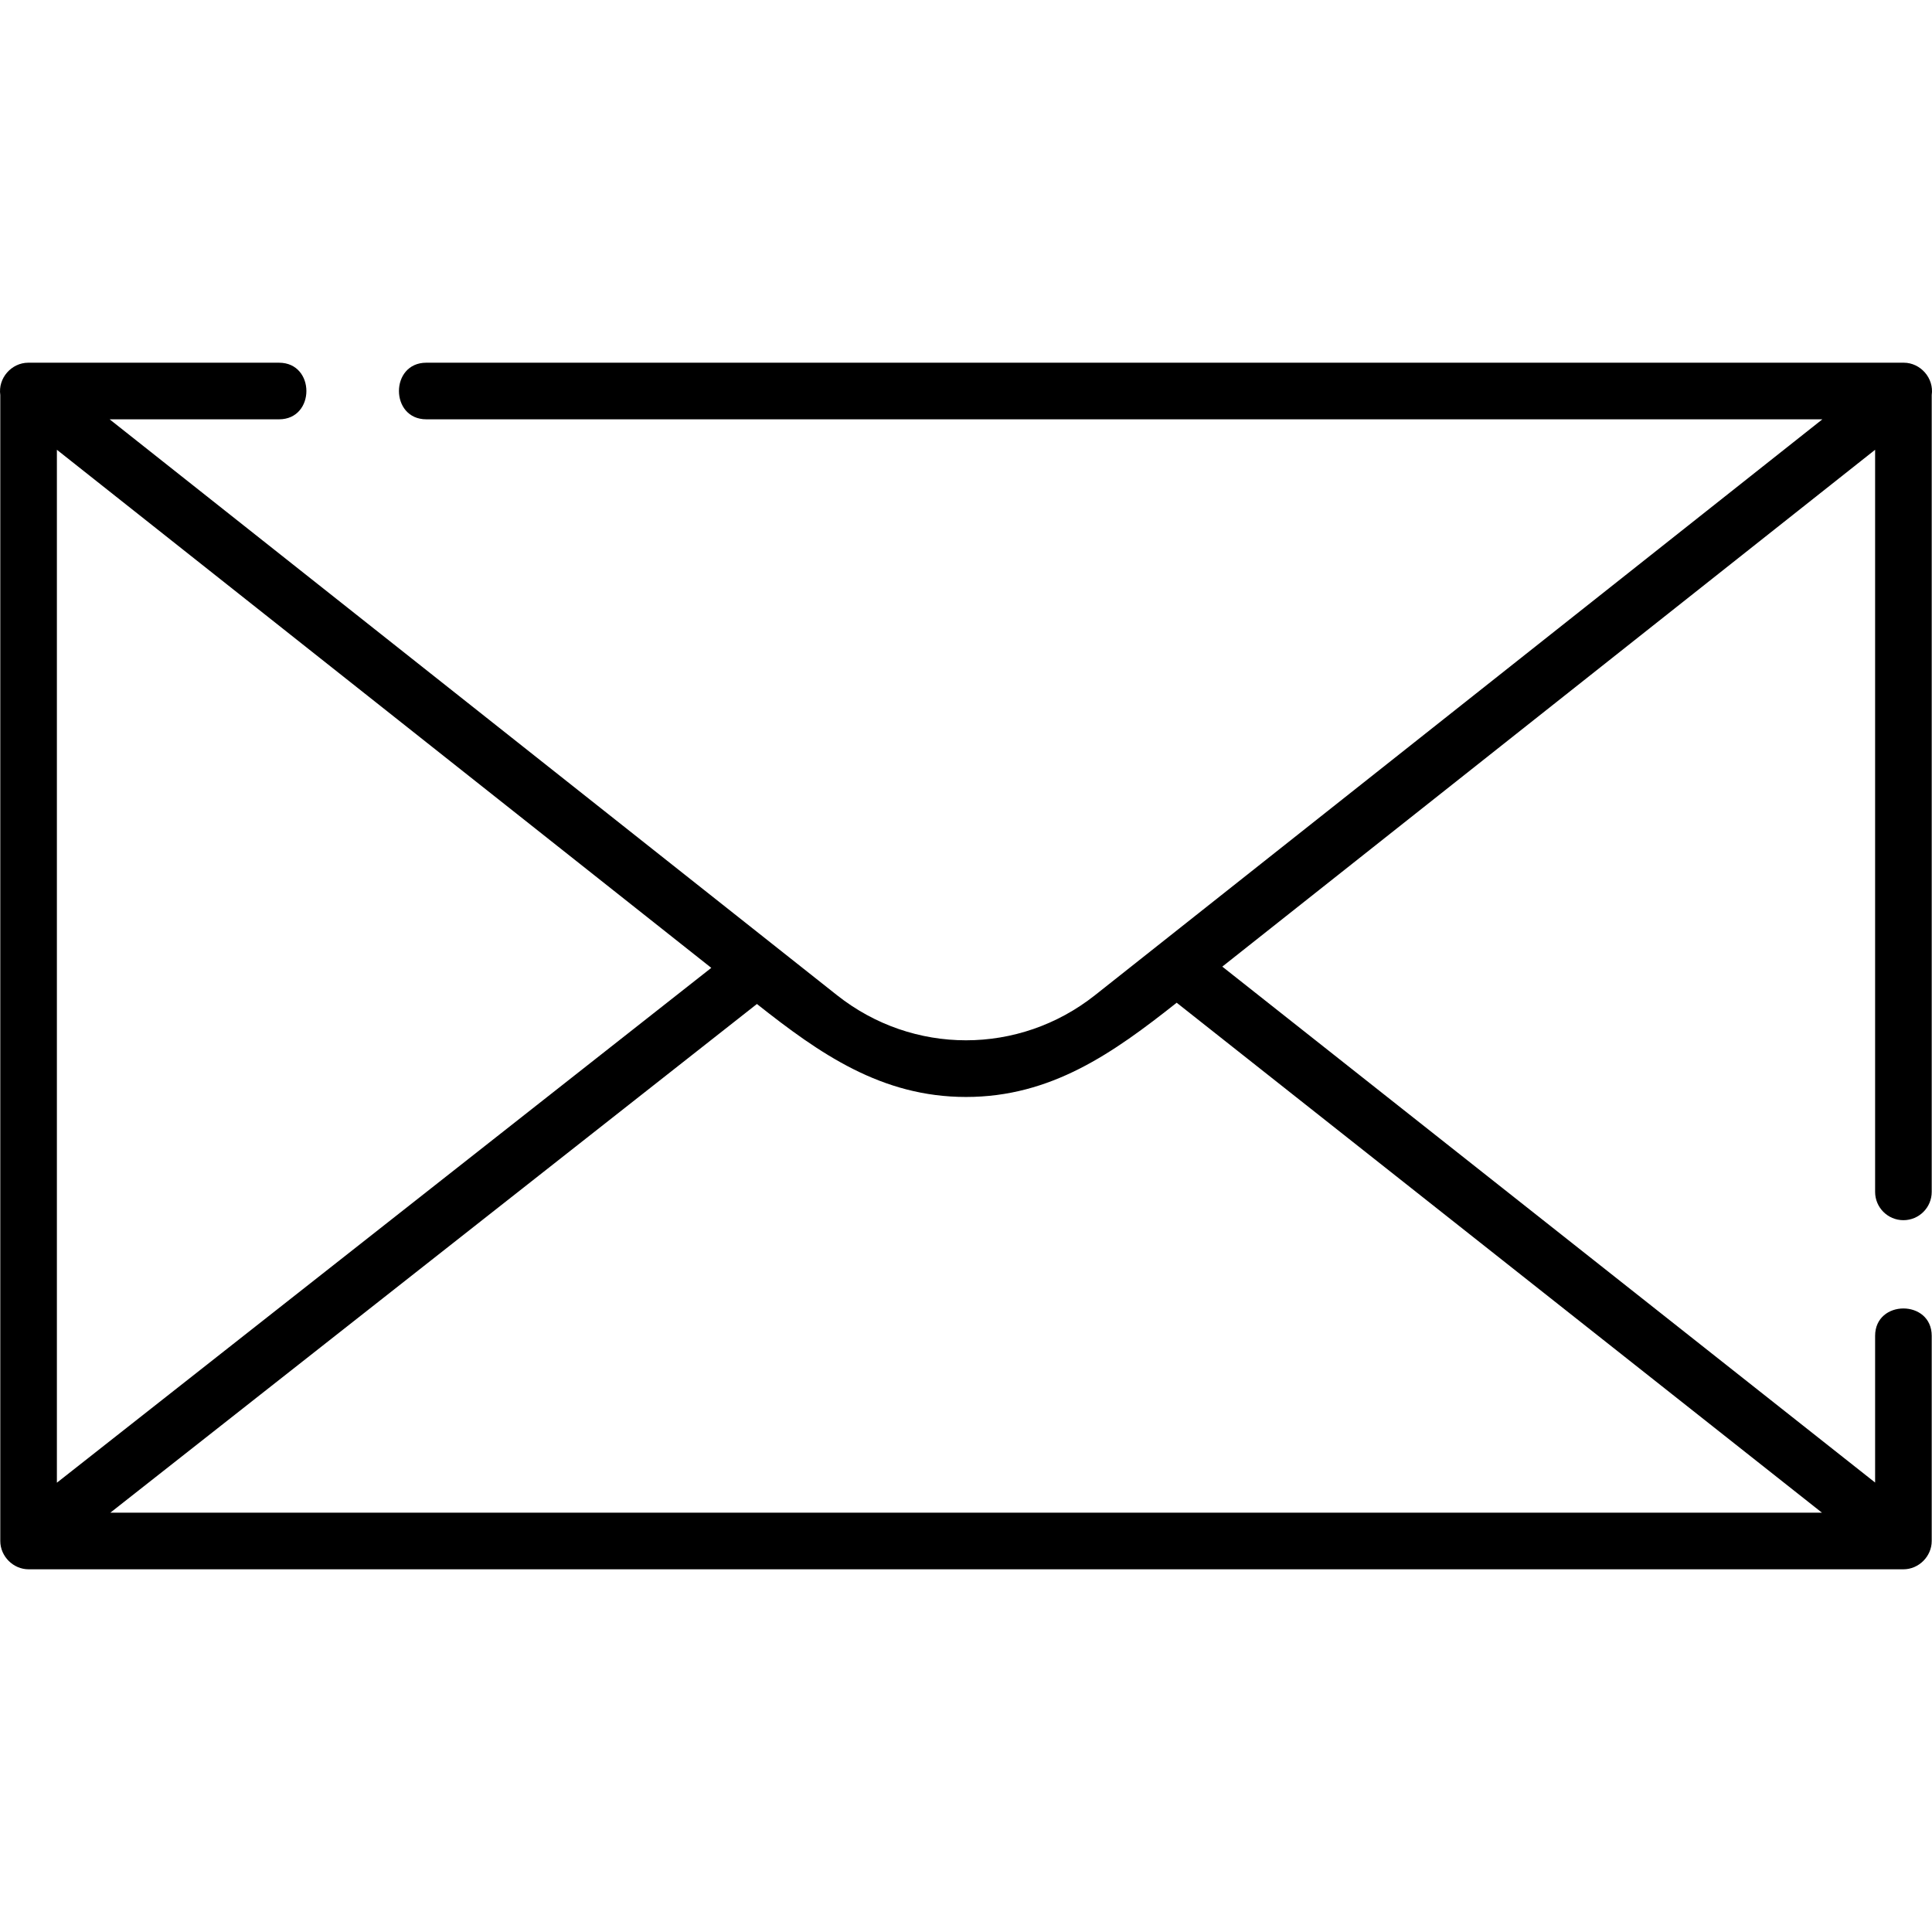
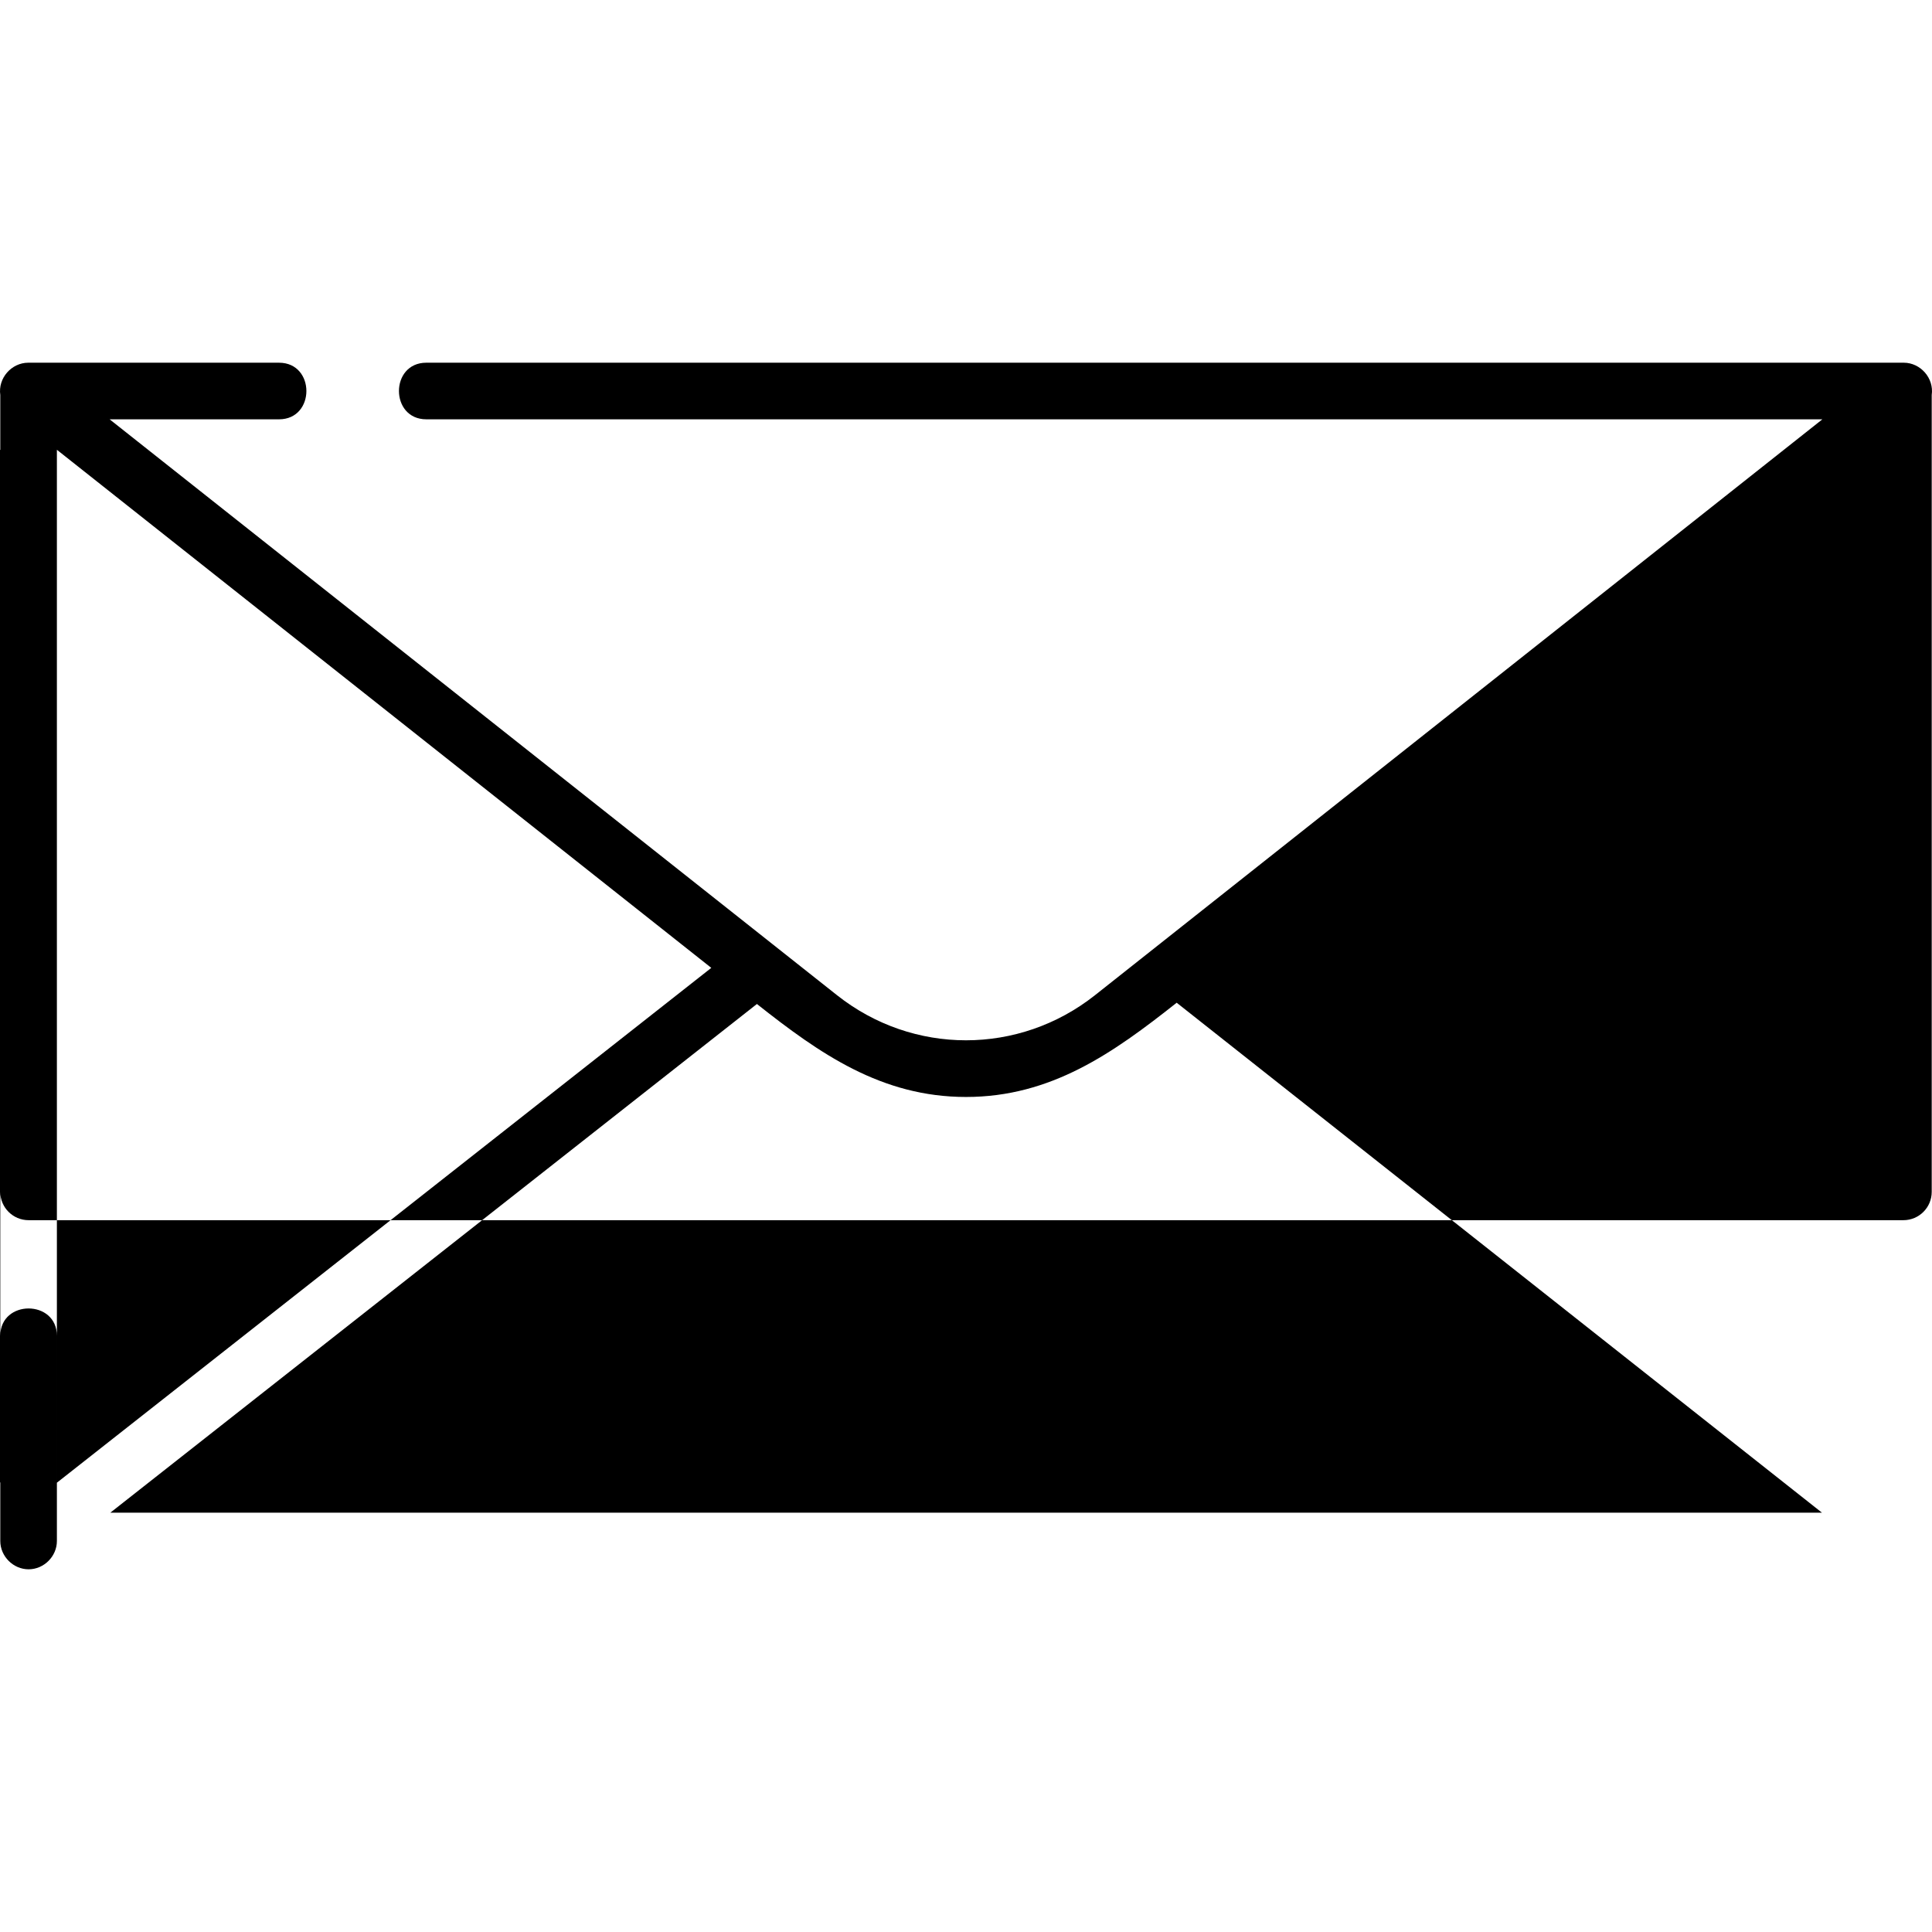
<svg xmlns="http://www.w3.org/2000/svg" id="Layer_1" height="512" viewBox="0 0 511.937 511.937" width="512">
-   <path d="m504.362 323.321c4.142 0 7.5-3.358 7.5-7.5v-211.145c.646-4.485-2.98-8.567-7.417-8.567h-391.477c-9.674 0-9.674 15 0 15h369.92l-192.74 152.597c-20.125 15.933-48.234 15.933-68.359 0l-192.741-152.596h44.883c9.674 0 9.674-15 0-15h-66.439c-4.438 0-8.064 4.081-7.417 8.567v303.651c0 4.064 3.429 7.5 7.5 7.5h496.787c4.078 0 7.5-3.429 7.5-7.5v-54.359c0-9.674-15-9.674-15 0v38.872l-172.982-136.709 172.982-136.953v196.642c0 4.142 3.358 7.5 7.5 7.5zm-315.887-66.858-173.4 136.421v-273.705zm294.301 144.364h-453.539l171.329-134.791c16.679 13.205 33.034 24.635 55.402 24.635 22.59 0 39.001-11.651 55.826-24.971z" />
+   <path d="m504.362 323.321c4.142 0 7.5-3.358 7.5-7.5v-211.145c.646-4.485-2.98-8.567-7.417-8.567h-391.477c-9.674 0-9.674 15 0 15h369.92l-192.74 152.597c-20.125 15.933-48.234 15.933-68.359 0l-192.741-152.596h44.883c9.674 0 9.674-15 0-15h-66.439c-4.438 0-8.064 4.081-7.417 8.567v303.651c0 4.064 3.429 7.5 7.5 7.5c4.078 0 7.5-3.429 7.5-7.5v-54.359c0-9.674-15-9.674-15 0v38.872l-172.982-136.709 172.982-136.953v196.642c0 4.142 3.358 7.5 7.5 7.5zm-315.887-66.858-173.4 136.421v-273.705zm294.301 144.364h-453.539l171.329-134.791c16.679 13.205 33.034 24.635 55.402 24.635 22.59 0 39.001-11.651 55.826-24.971z" />
</svg>